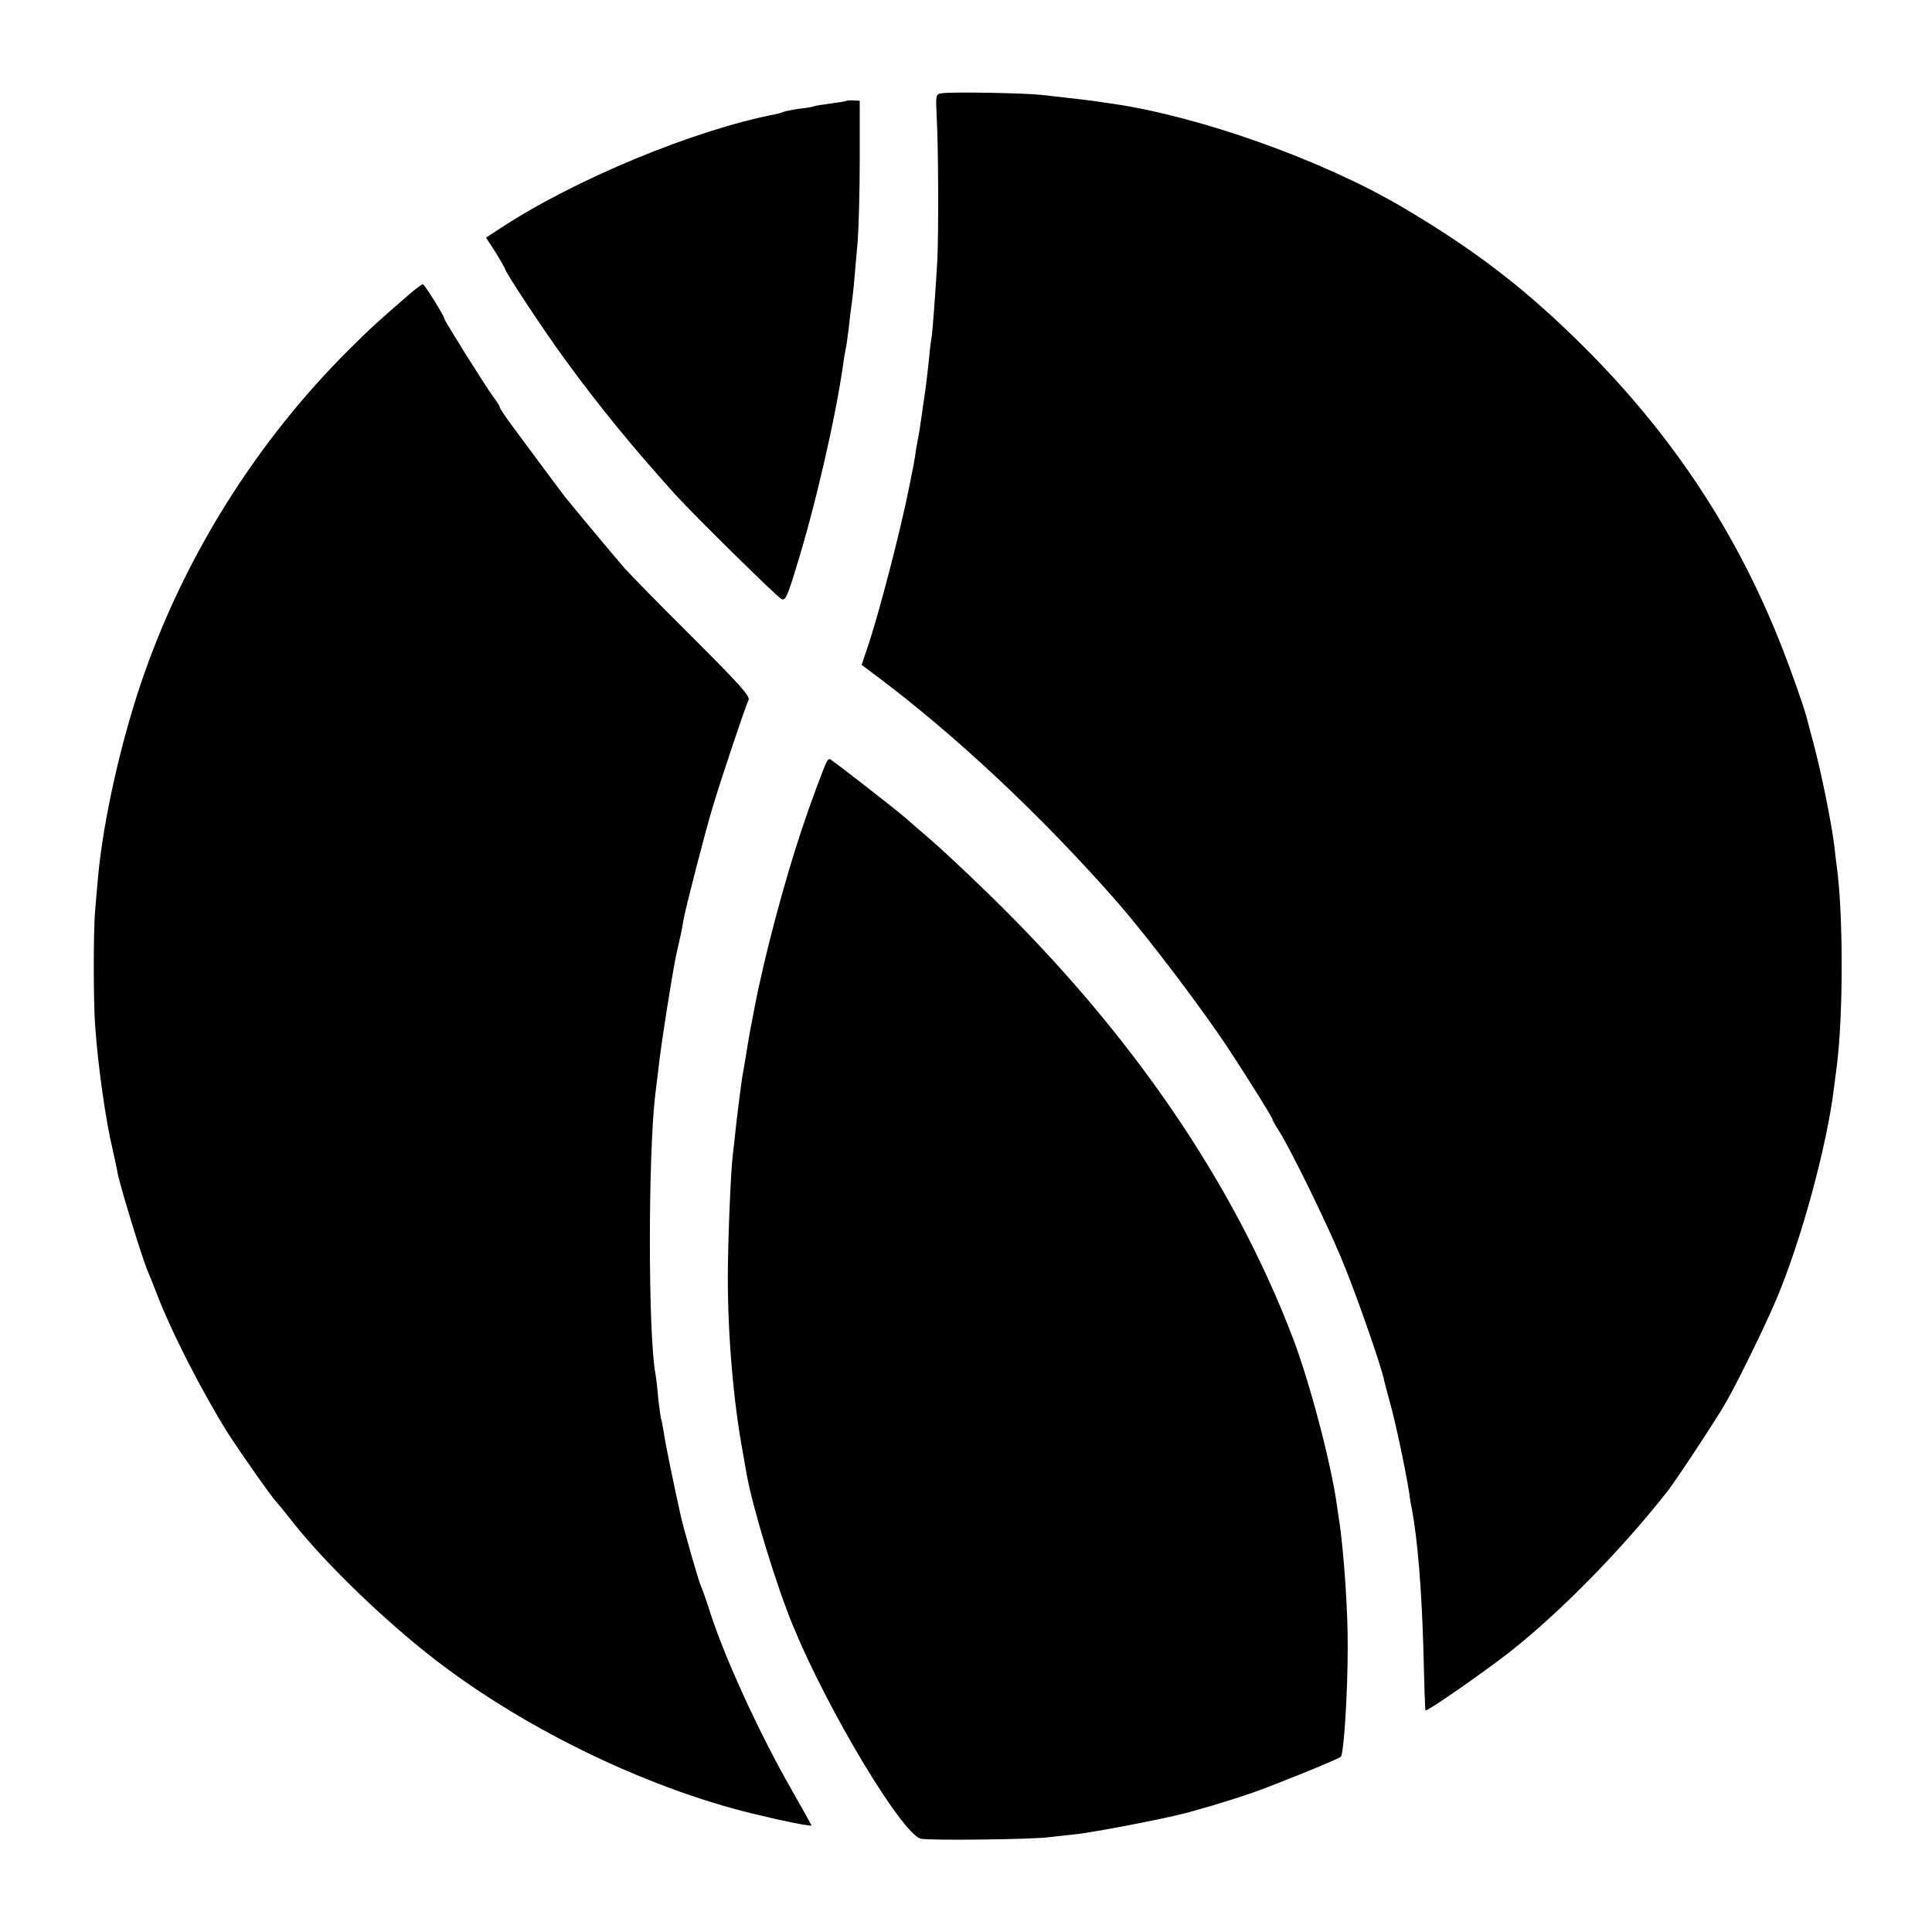
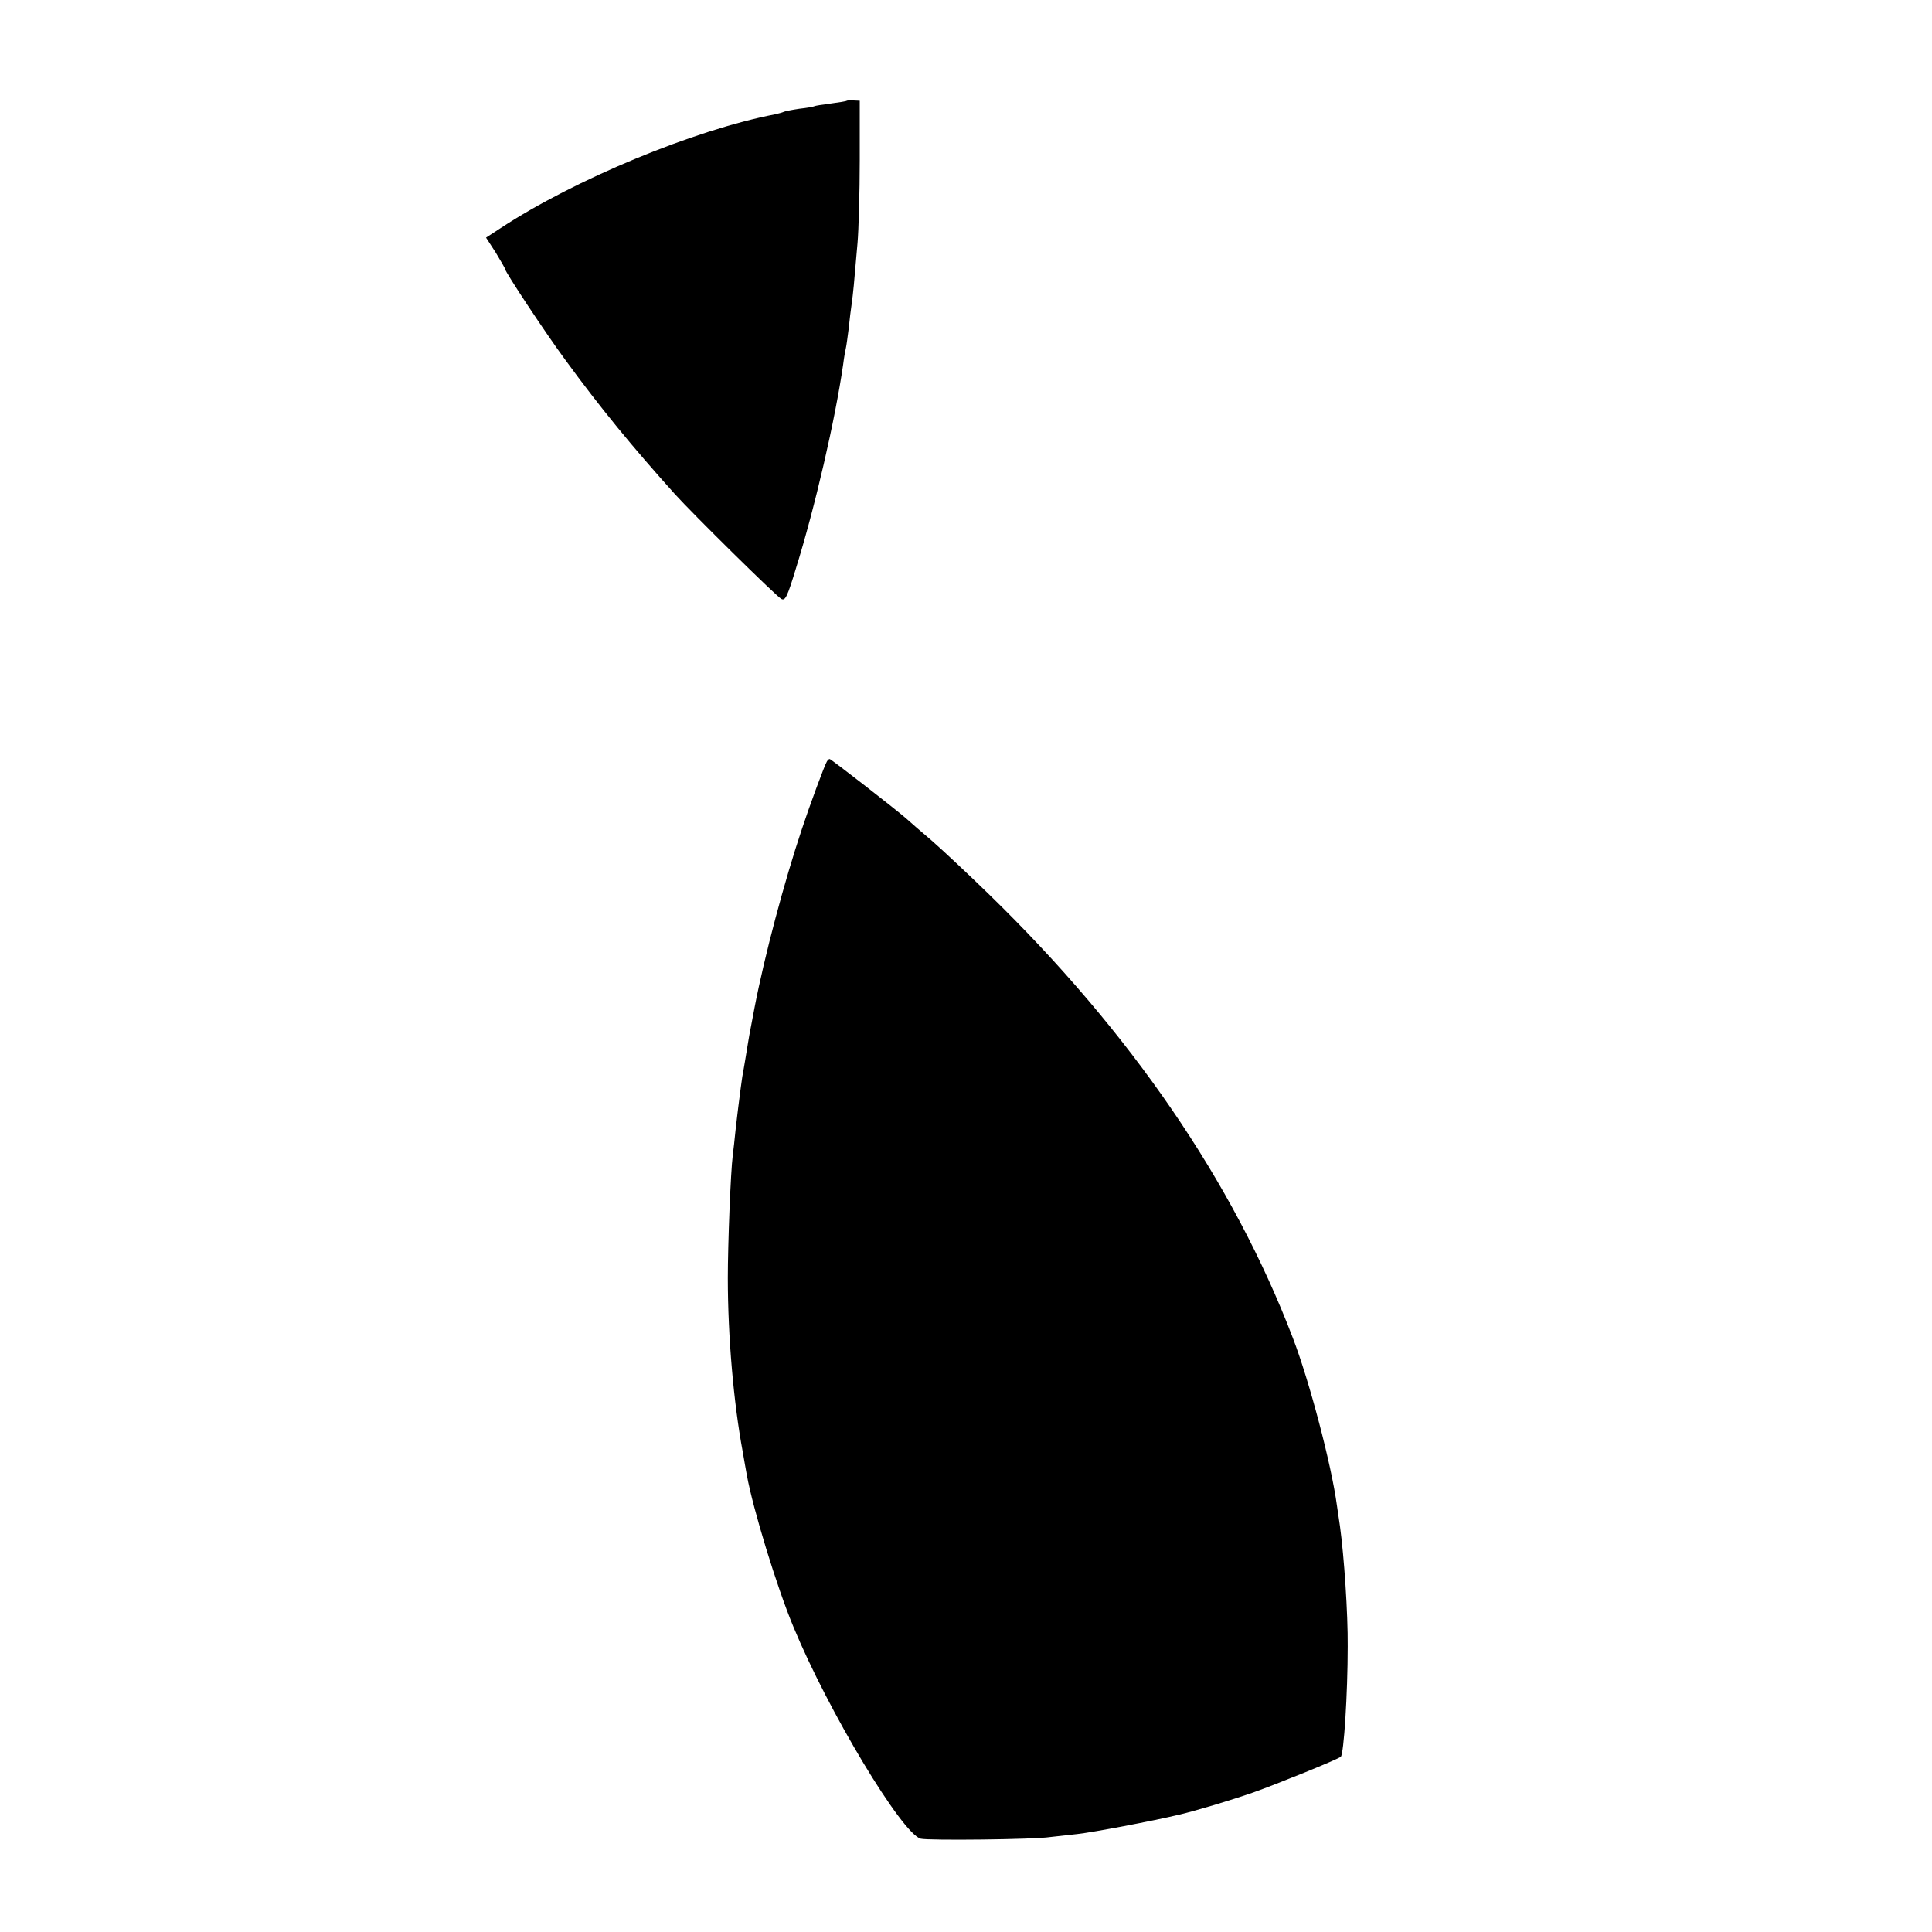
<svg xmlns="http://www.w3.org/2000/svg" version="1.0" width="700pt" height="700pt" viewBox="0 0 700 700" preserveAspectRatio="xMidYMid meet">
  <g transform="translate(0,700) scale(0.1,-0.1)" fill="#000000" stroke="none">
-     <path d="M3412 6662 c-22 -3 -22 -6 -18 -90 6 -104 7 -419 2 -517 -6 -107 -17 -254 -20 -273 -2 -9 -7 -46 -10 -82 -8 -75 -13 -114 -22 -173 -3 -23 -7 -51 -9 -62 -1 -11 -5 -33 -8 -50 -3 -16 -9 -46 -11 -65 -3 -19 -8 -46 -11 -60 -3 -14 -7 -36 -10 -50 -29 -150 -113 -475 -154 -592 l-19 -57 56 -42 c283 -212 597 -506 867 -814 114 -130 320 -402 416 -550 73 -112 149 -234 149 -240 0 -3 12 -24 26 -46 42 -67 168 -324 223 -456 48 -113 147 -395 156 -445 3 -11 11 -44 19 -72 23 -81 58 -249 72 -336 2 -19 7 -46 10 -60 20 -108 35 -289 41 -500 3 -124 6 -226 8 -227 4 -6 205 134 303 210 183 143 412 377 576 587 33 43 178 263 210 320 44 76 142 278 181 370 90 211 185 560 210 770 4 30 9 69 11 85 23 188 22 550 -1 715 -2 14 -6 48 -9 75 -10 83 -45 254 -71 355 -14 52 -27 102 -29 110 -12 46 -74 220 -114 315 -159 384 -382 715 -681 1016 -217 218 -404 362 -676 522 -291 170 -733 327 -1050 372 -16 2 -47 7 -68 10 -21 3 -59 7 -85 10 -26 3 -69 8 -96 11 -60 7 -332 12 -364 6z" />
    <path d="M3068 6635 c-2 -2 -28 -6 -58 -10 -30 -4 -57 -8 -60 -10 -3 -2 -27 -6 -54 -9 -27 -4 -52 -9 -56 -11 -4 -2 -17 -6 -31 -9 -292 -56 -727 -236 -996 -413 l-52 -34 35 -54 c18 -30 34 -57 34 -60 0 -10 148 -234 219 -330 124 -170 243 -315 396 -485 64 -71 368 -371 386 -380 14 -8 22 9 52 108 70 224 143 541 172 742 3 25 8 52 10 60 2 8 6 40 10 70 3 30 8 71 11 91 5 36 8 65 21 219 4 47 8 182 8 300 l0 215 -22 1 c-12 1 -24 0 -25 -1z" />
-     <path d="M1495 5944 c-115 -99 -155 -135 -231 -211 -329 -328 -586 -734 -740 -1170 -82 -231 -150 -531 -169 -743 -3 -36 -8 -87 -10 -115 -7 -72 -7 -337 0 -425 10 -143 38 -339 62 -440 8 -36 17 -76 19 -90 9 -47 88 -306 109 -355 7 -16 20 -49 29 -72 53 -142 169 -368 262 -516 47 -73 163 -238 174 -247 3 -3 32 -38 64 -79 120 -151 334 -357 516 -497 335 -258 793 -476 1185 -564 28 -7 59 -14 70 -16 54 -12 105 -21 105 -18 0 2 -32 59 -70 126 -122 213 -252 497 -304 668 -10 30 -22 64 -27 75 -9 20 -63 209 -73 255 -27 122 -56 263 -61 300 -4 24 -8 47 -10 50 -1 3 -6 36 -10 73 -3 37 -8 77 -10 88 -27 140 -27 793 -1 1012 2 15 7 55 11 90 8 80 52 358 65 417 16 70 21 93 26 125 7 42 80 325 106 410 30 101 119 367 130 388 7 14 -30 55 -205 230 -117 116 -226 228 -243 247 -51 59 -205 244 -217 260 -15 19 -139 186 -195 262 -23 31 -42 60 -42 64 0 4 -11 21 -24 38 -24 32 -176 274 -176 281 0 10 -72 125 -78 125 -4 0 -20 -12 -37 -26z" />
    <path d="M2996 4241 c-8 -12 -63 -161 -91 -246 -63 -188 -135 -458 -171 -645 -8 -41 -16 -86 -19 -100 -2 -13 -7 -40 -10 -60 -3 -20 -8 -47 -10 -60 -3 -14 -8 -45 -11 -70 -3 -25 -7 -56 -9 -70 -2 -14 -6 -52 -10 -85 -3 -33 -8 -73 -10 -90 -8 -63 -18 -325 -18 -445 0 -213 21 -453 54 -630 5 -30 12 -68 15 -85 22 -121 108 -404 169 -550 126 -305 393 -749 461 -767 27 -7 414 -3 469 6 17 2 61 7 99 11 55 6 272 47 368 70 60 14 187 52 270 81 82 29 307 120 316 129 11 10 25 228 25 400 1 119 -13 326 -28 435 -3 19 -8 53 -11 75 -20 149 -100 452 -160 608 -216 565 -587 1107 -1101 1607 -76 74 -170 162 -208 195 -39 33 -79 68 -90 78 -31 28 -274 217 -279 217 -3 0 -7 -4 -10 -9z" />
  </g>
</svg>